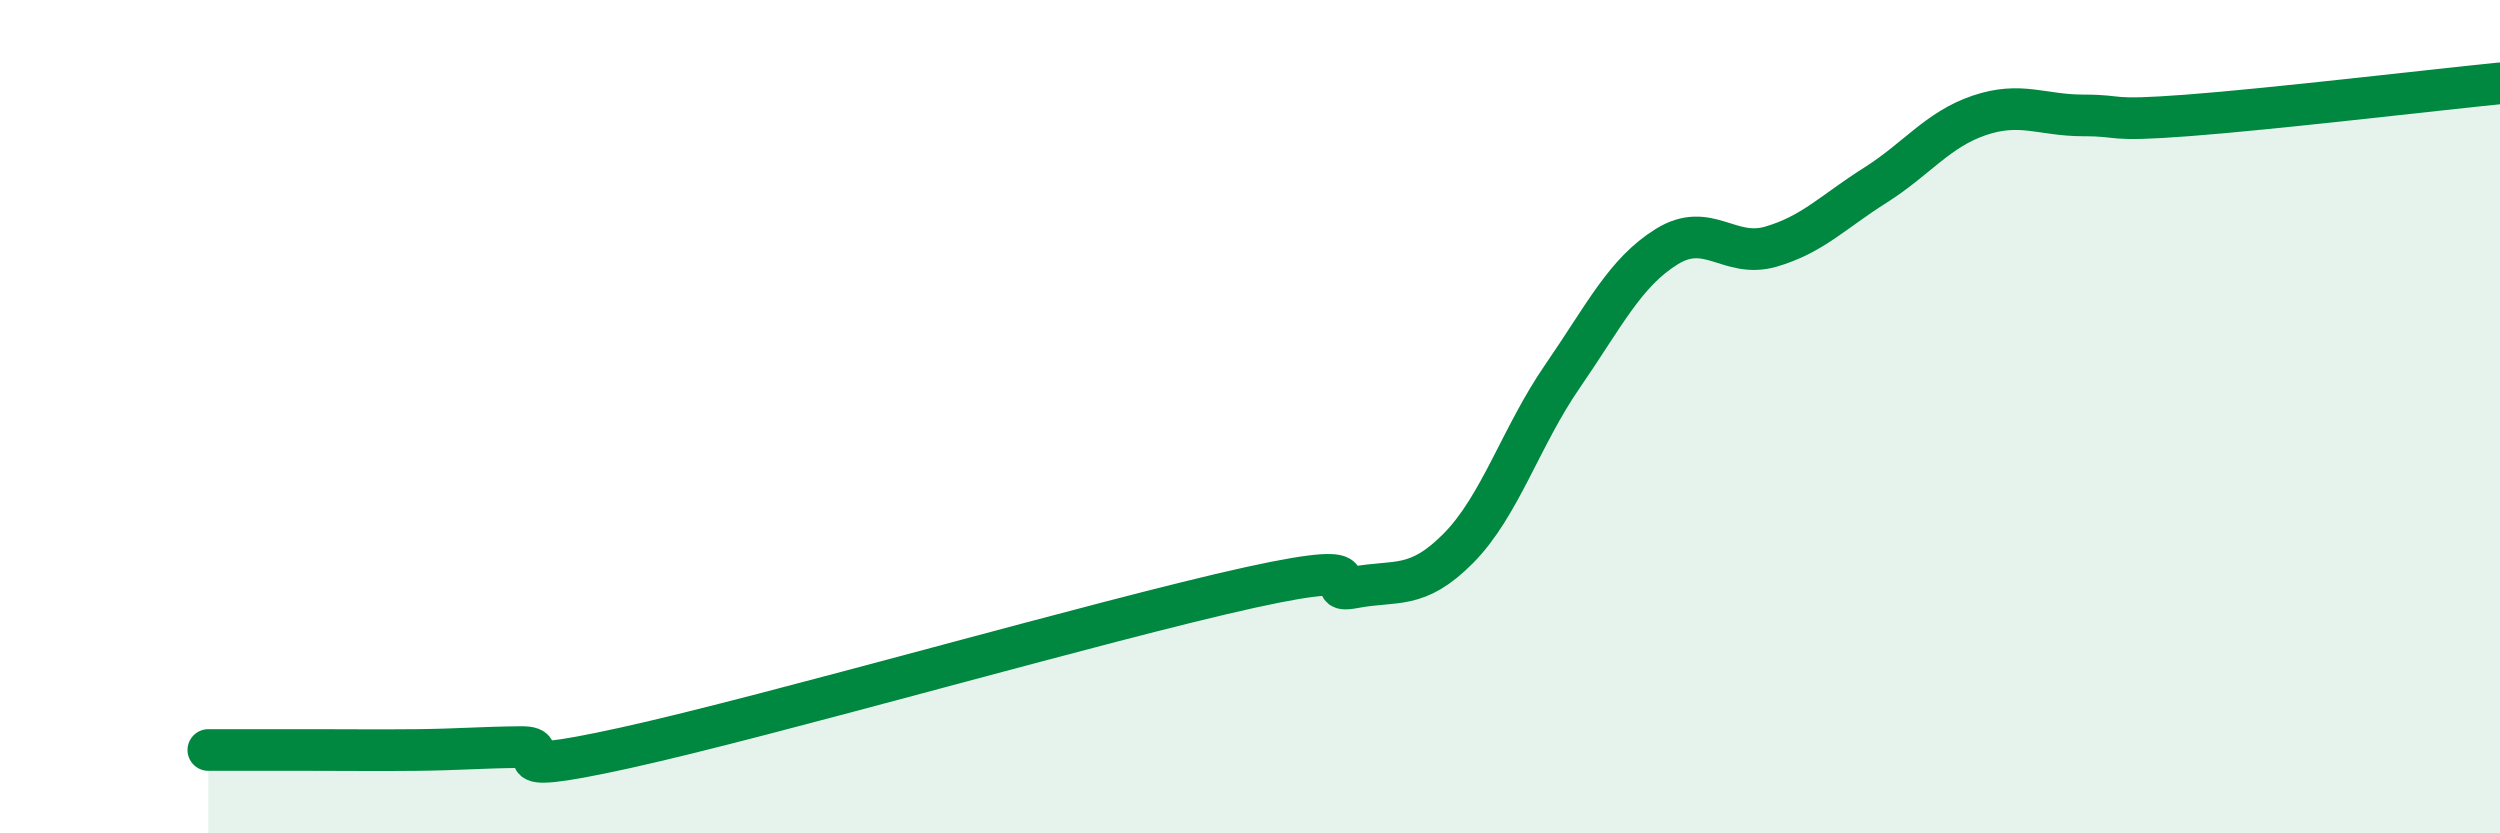
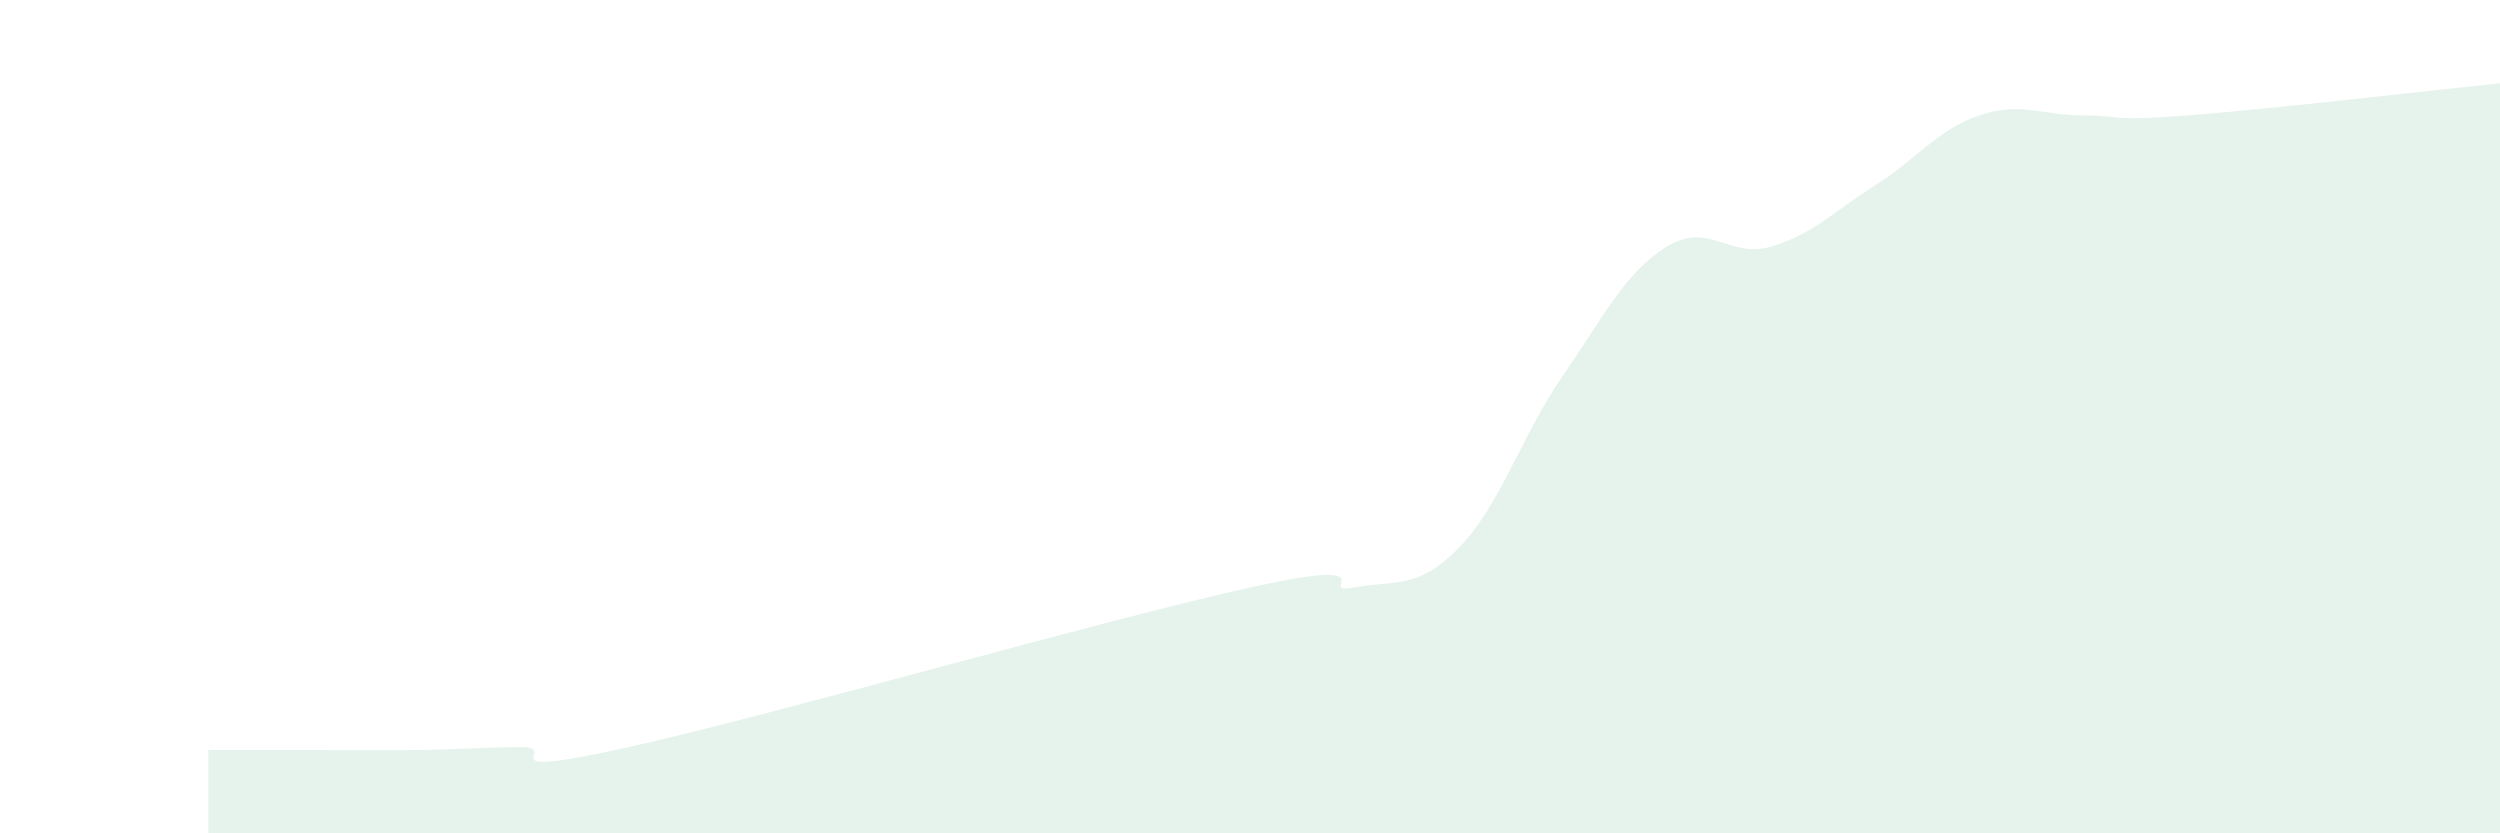
<svg xmlns="http://www.w3.org/2000/svg" width="60" height="20" viewBox="0 0 60 20">
  <path d="M 5,18 C 5.5,18 6.5,18 7.5,18 C 8.5,18 9,18.01 10,18 C 11,17.99 11.5,17.94 12.5,17.93 C 13.5,17.92 11.5,18.72 15,17.95 C 18.5,17.18 26.5,14.87 30,14.1 C 33.5,13.33 31.5,14.29 32.5,14.1 C 33.5,13.91 34,14.17 35,13.16 C 36,12.15 36.5,10.48 37.5,9.03 C 38.5,7.58 39,6.54 40,5.92 C 41,5.3 41.5,6.21 42.5,5.92 C 43.5,5.63 44,5.08 45,4.45 C 46,3.82 46.5,3.11 47.5,2.77 C 48.5,2.43 49,2.77 50,2.77 C 51,2.77 50.5,2.92 52.5,2.77 C 54.5,2.62 58.5,2.15 60,2L60 20L5 20Z" fill="#008740" opacity="0.1" stroke-linecap="round" stroke-linejoin="round" />
-   <path d="M 5,18 C 5.5,18 6.5,18 7.5,18 C 8.5,18 9,18.01 10,18 C 11,17.99 11.5,17.94 12.5,17.93 C 13.5,17.92 11.5,18.72 15,17.95 C 18.5,17.18 26.5,14.87 30,14.1 C 33.5,13.33 31.5,14.29 32.5,14.1 C 33.5,13.91 34,14.17 35,13.16 C 36,12.15 36.5,10.48 37.5,9.03 C 38.5,7.58 39,6.54 40,5.92 C 41,5.3 41.5,6.21 42.5,5.92 C 43.5,5.63 44,5.08 45,4.45 C 46,3.82 46.5,3.11 47.5,2.77 C 48.5,2.43 49,2.77 50,2.77 C 51,2.77 50.5,2.92 52.5,2.77 C 54.5,2.62 58.5,2.15 60,2" stroke="#008740" stroke-width="1" fill="none" stroke-linecap="round" stroke-linejoin="round" />
</svg>